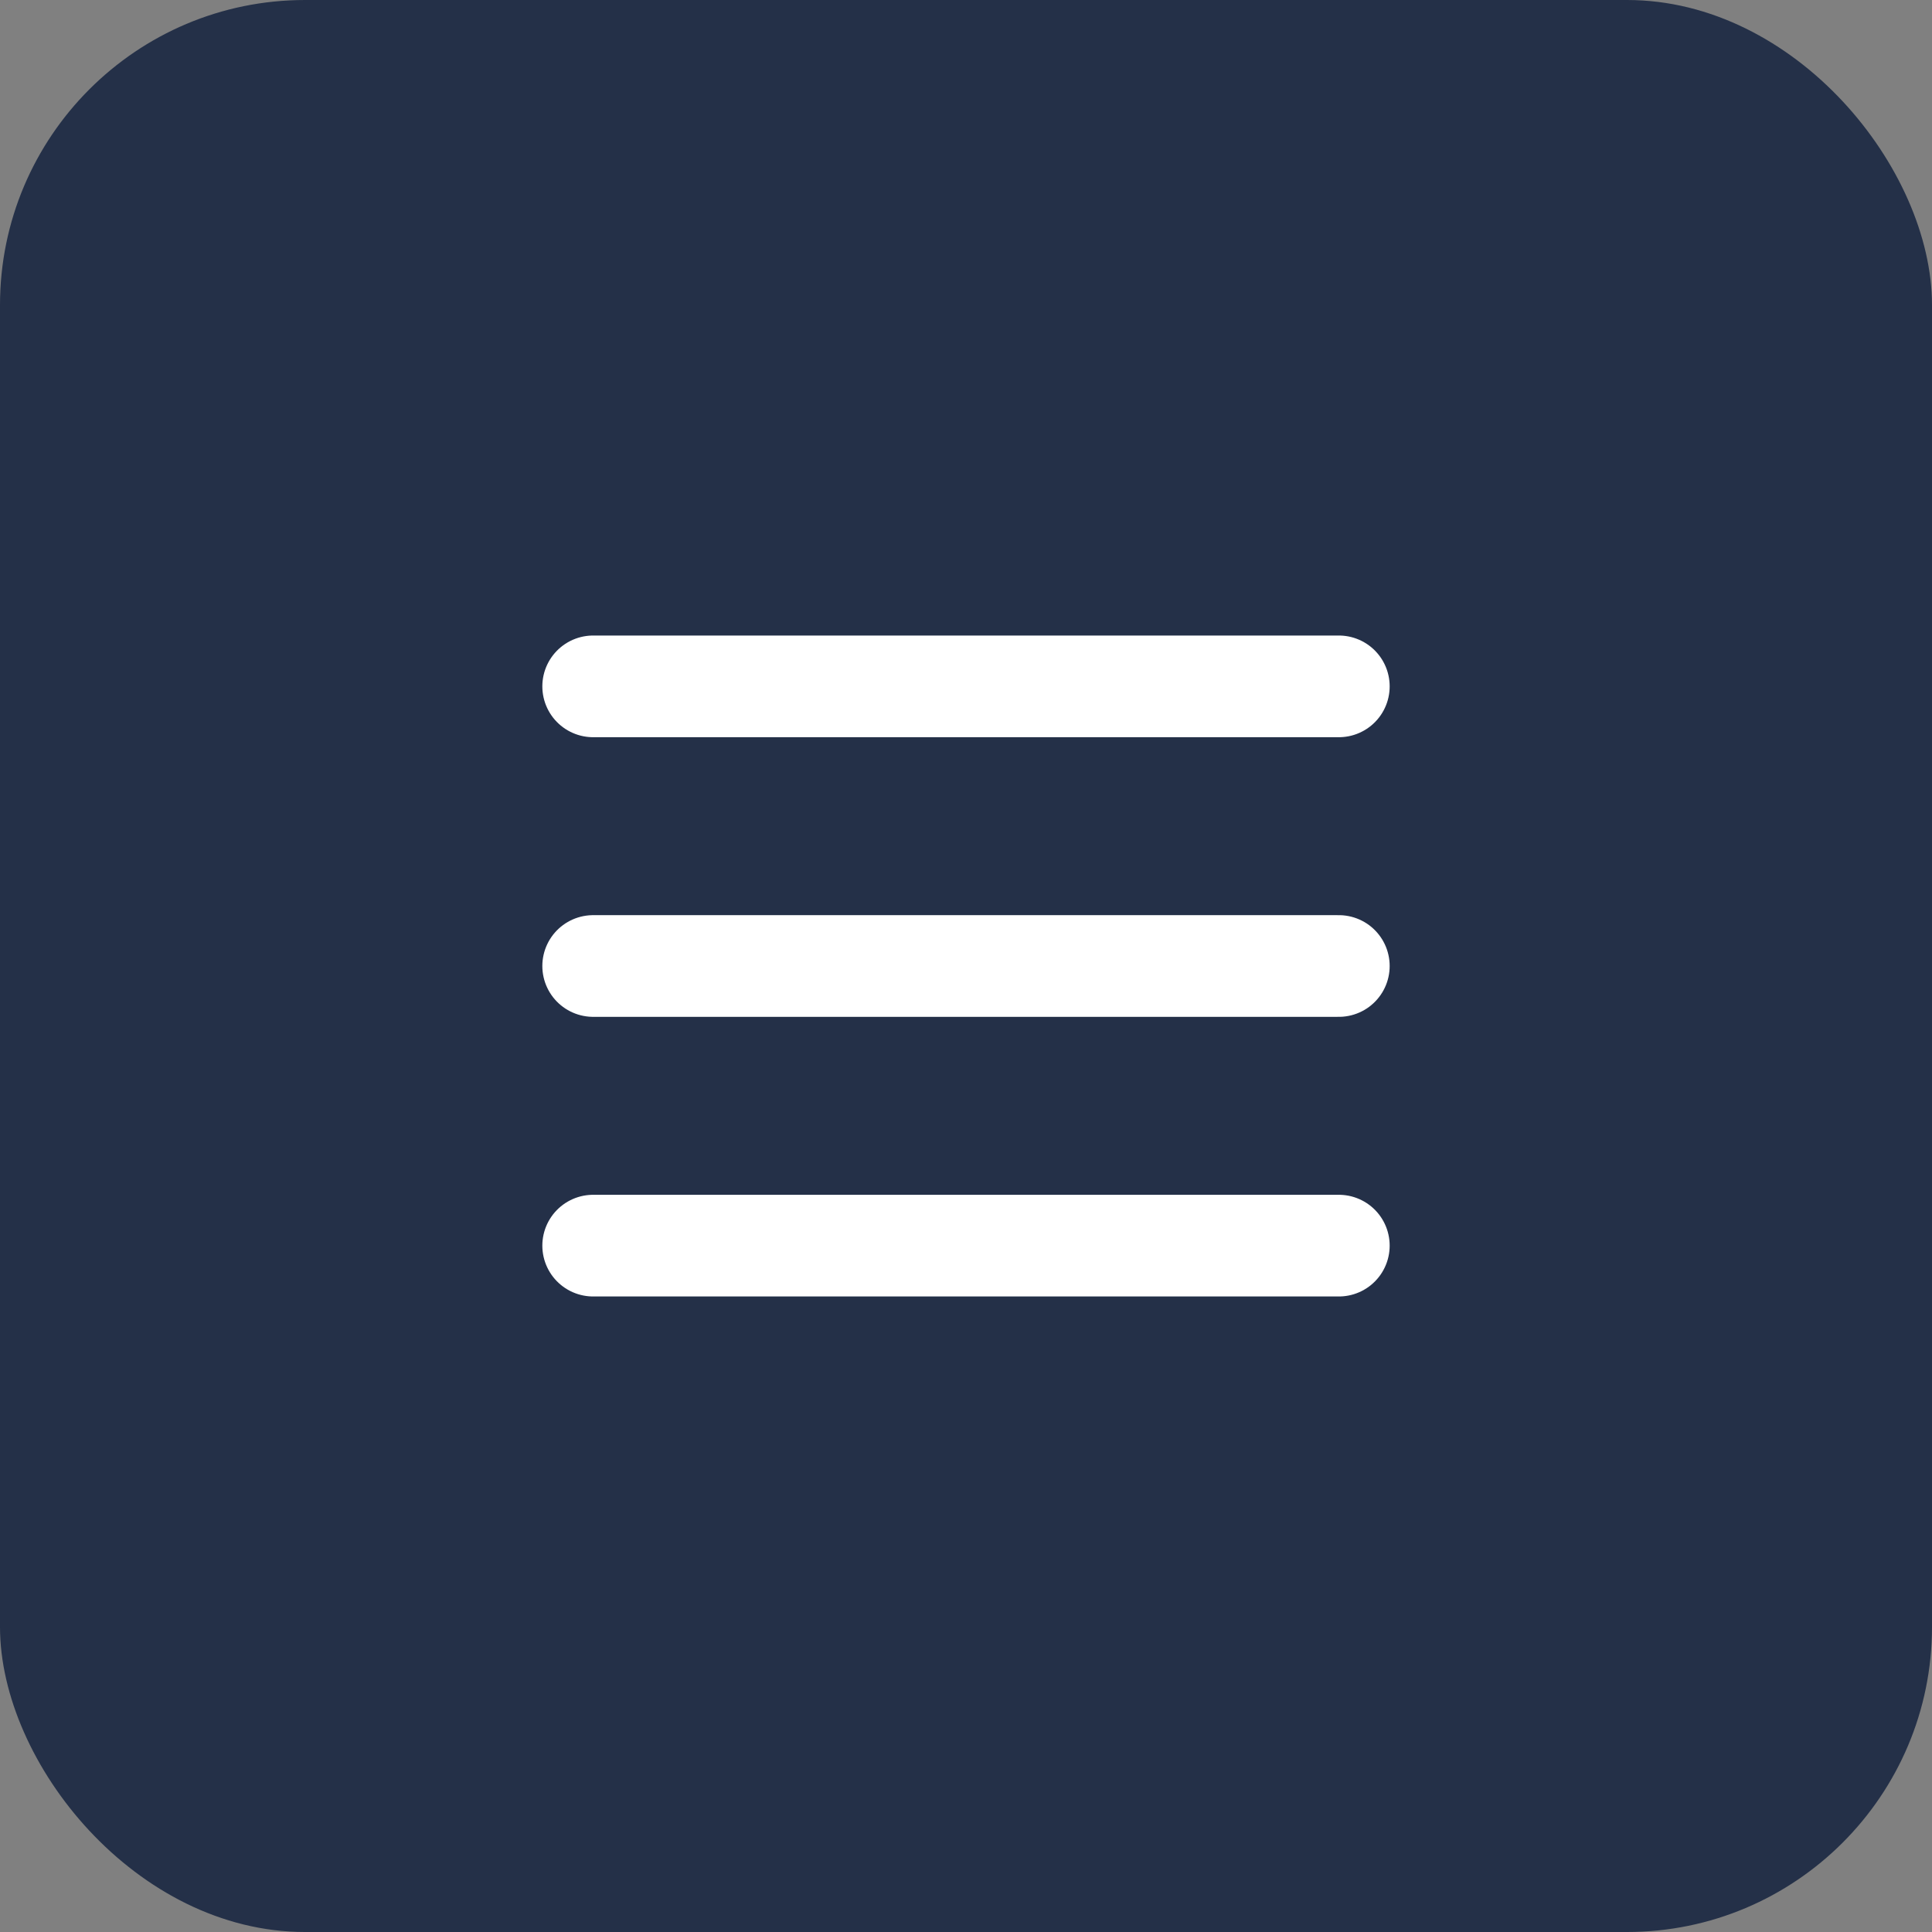
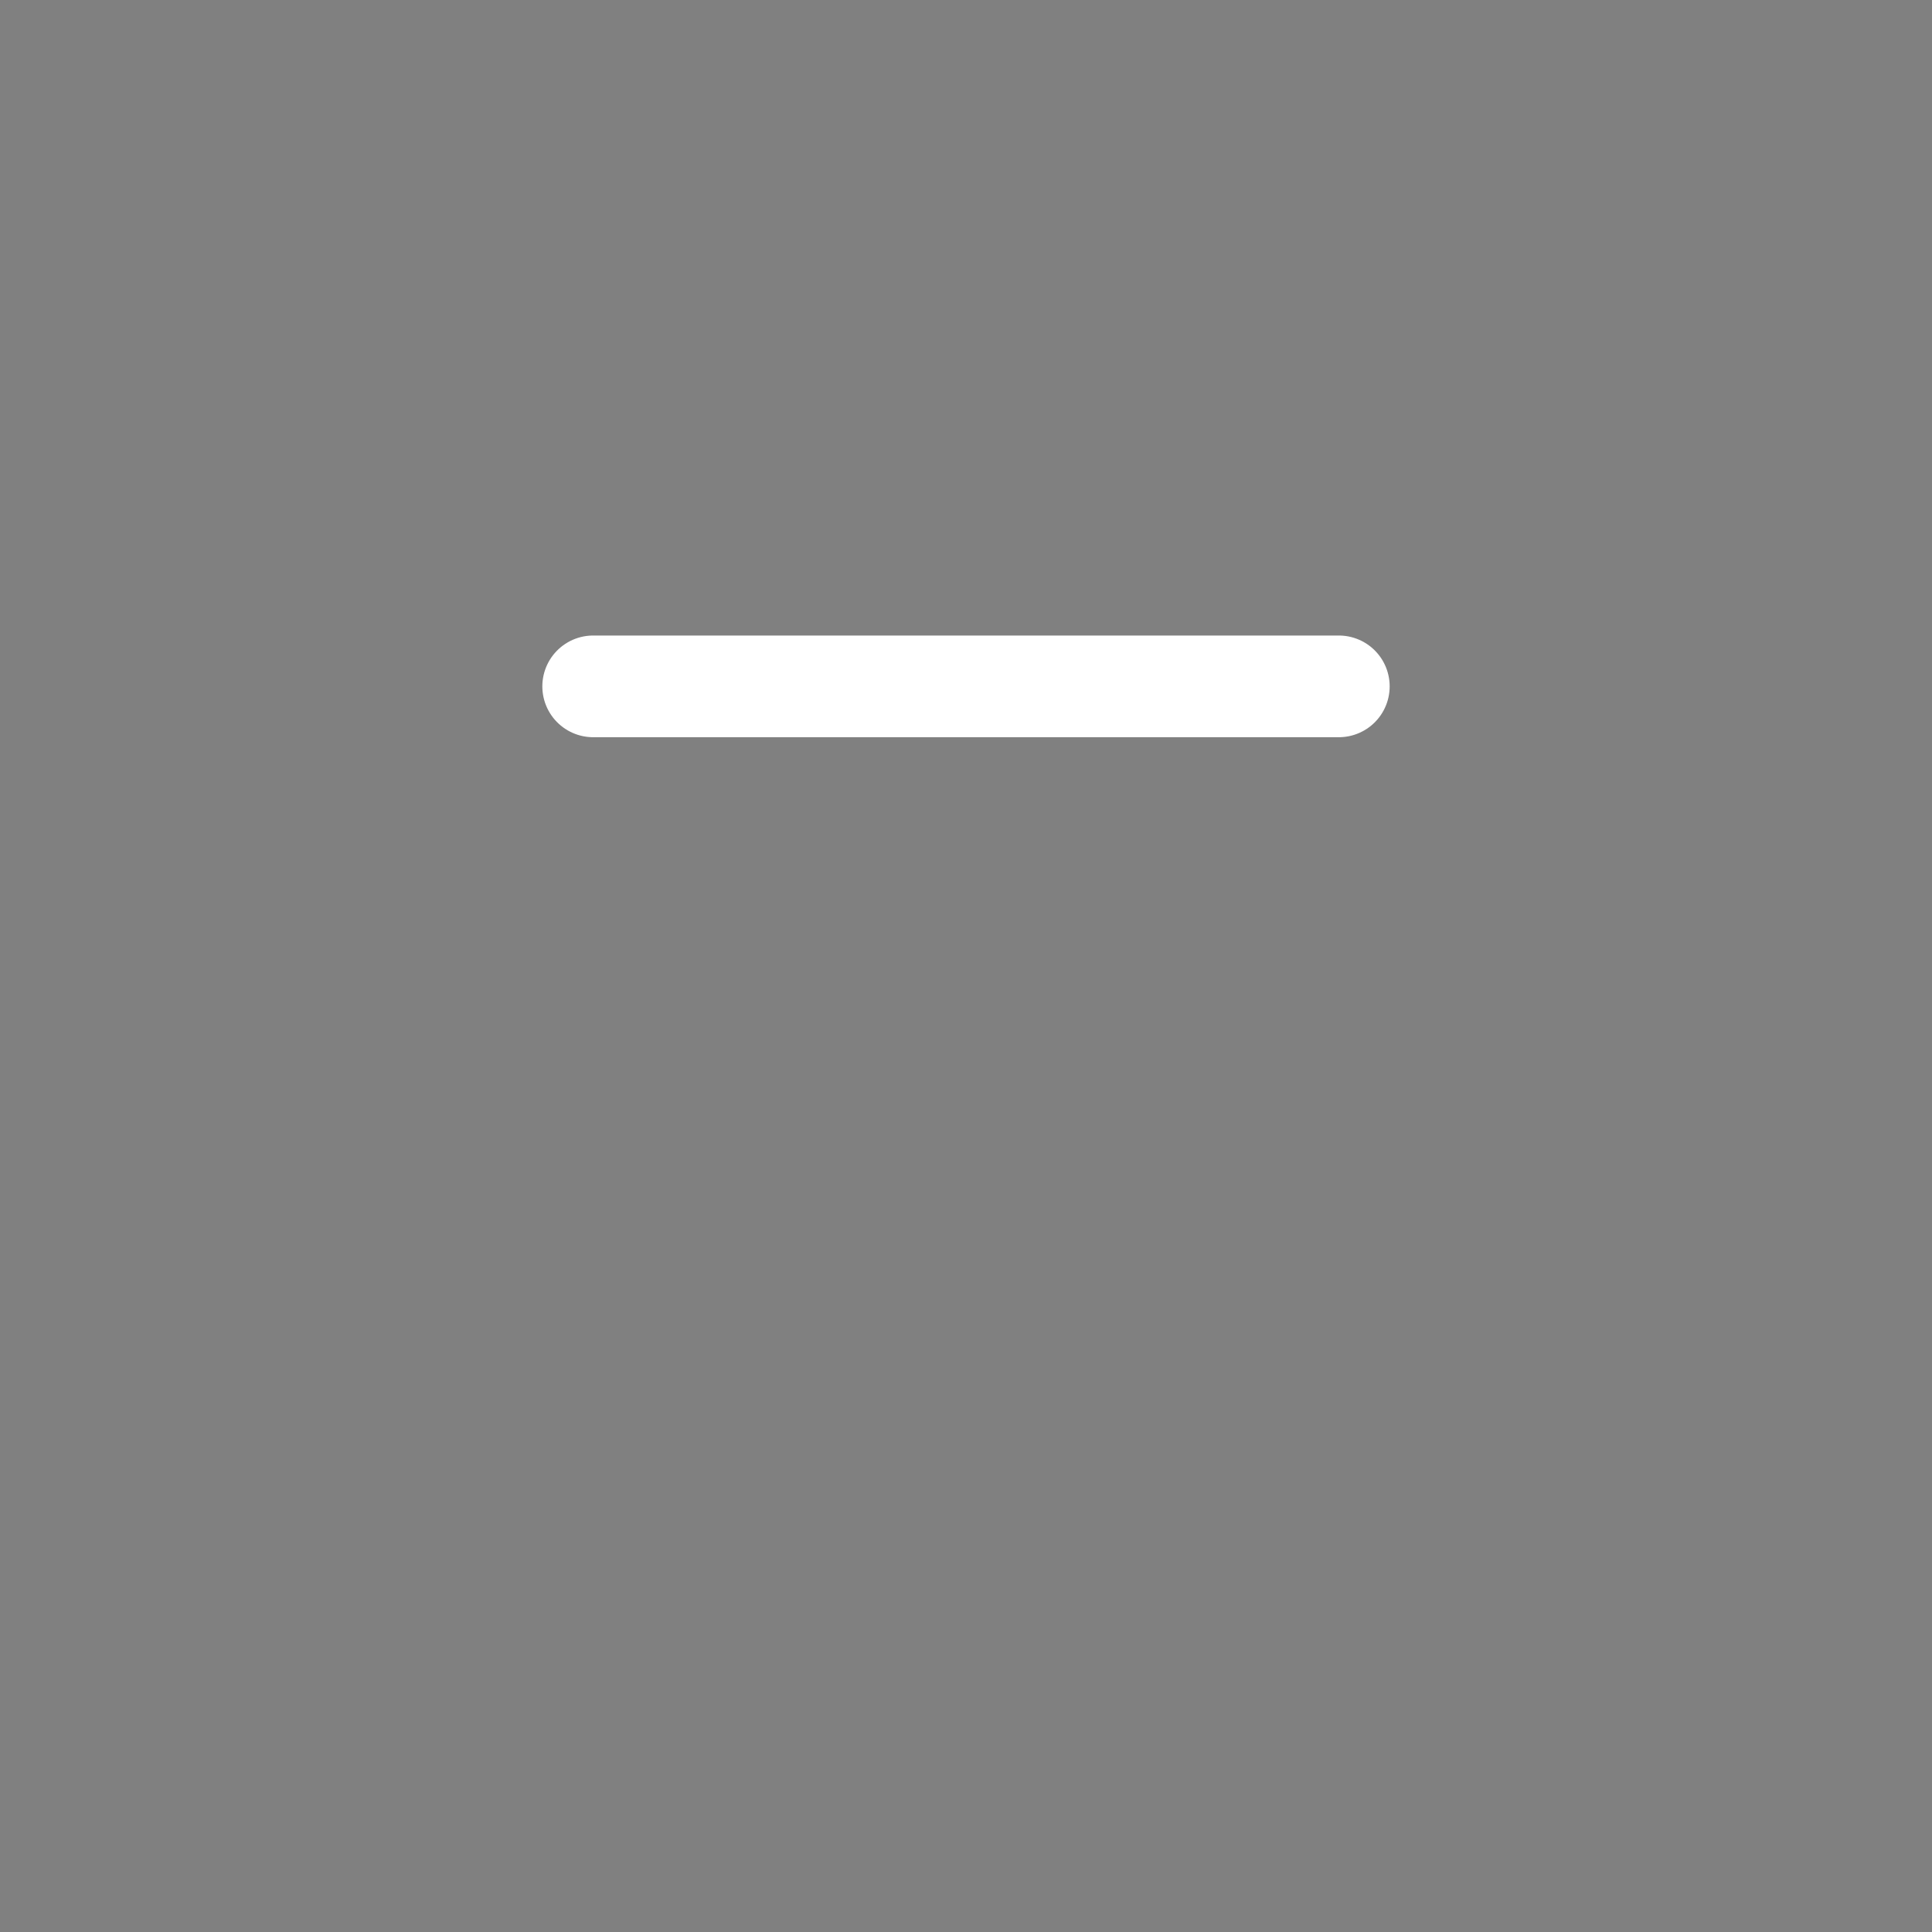
<svg xmlns="http://www.w3.org/2000/svg" width="38" height="38" viewBox="0 0 38 38" fill="none">
  <rect x="0" y="0" width="38" height="38" fill="#808080" stroke="none" />
-   <rect width="38" height="38" rx="6" fill="#243048" />
-   <path d="M11.667 19H26.333" stroke="white" stroke-width="2" stroke-linecap="round" stroke-linejoin="round" />
  <path d="M11.667 13.5H26.333" stroke="white" stroke-width="2" stroke-linecap="round" stroke-linejoin="round" />
-   <path d="M11.667 24.5H26.333" stroke="white" stroke-width="2" stroke-linecap="round" stroke-linejoin="round" />
</svg>